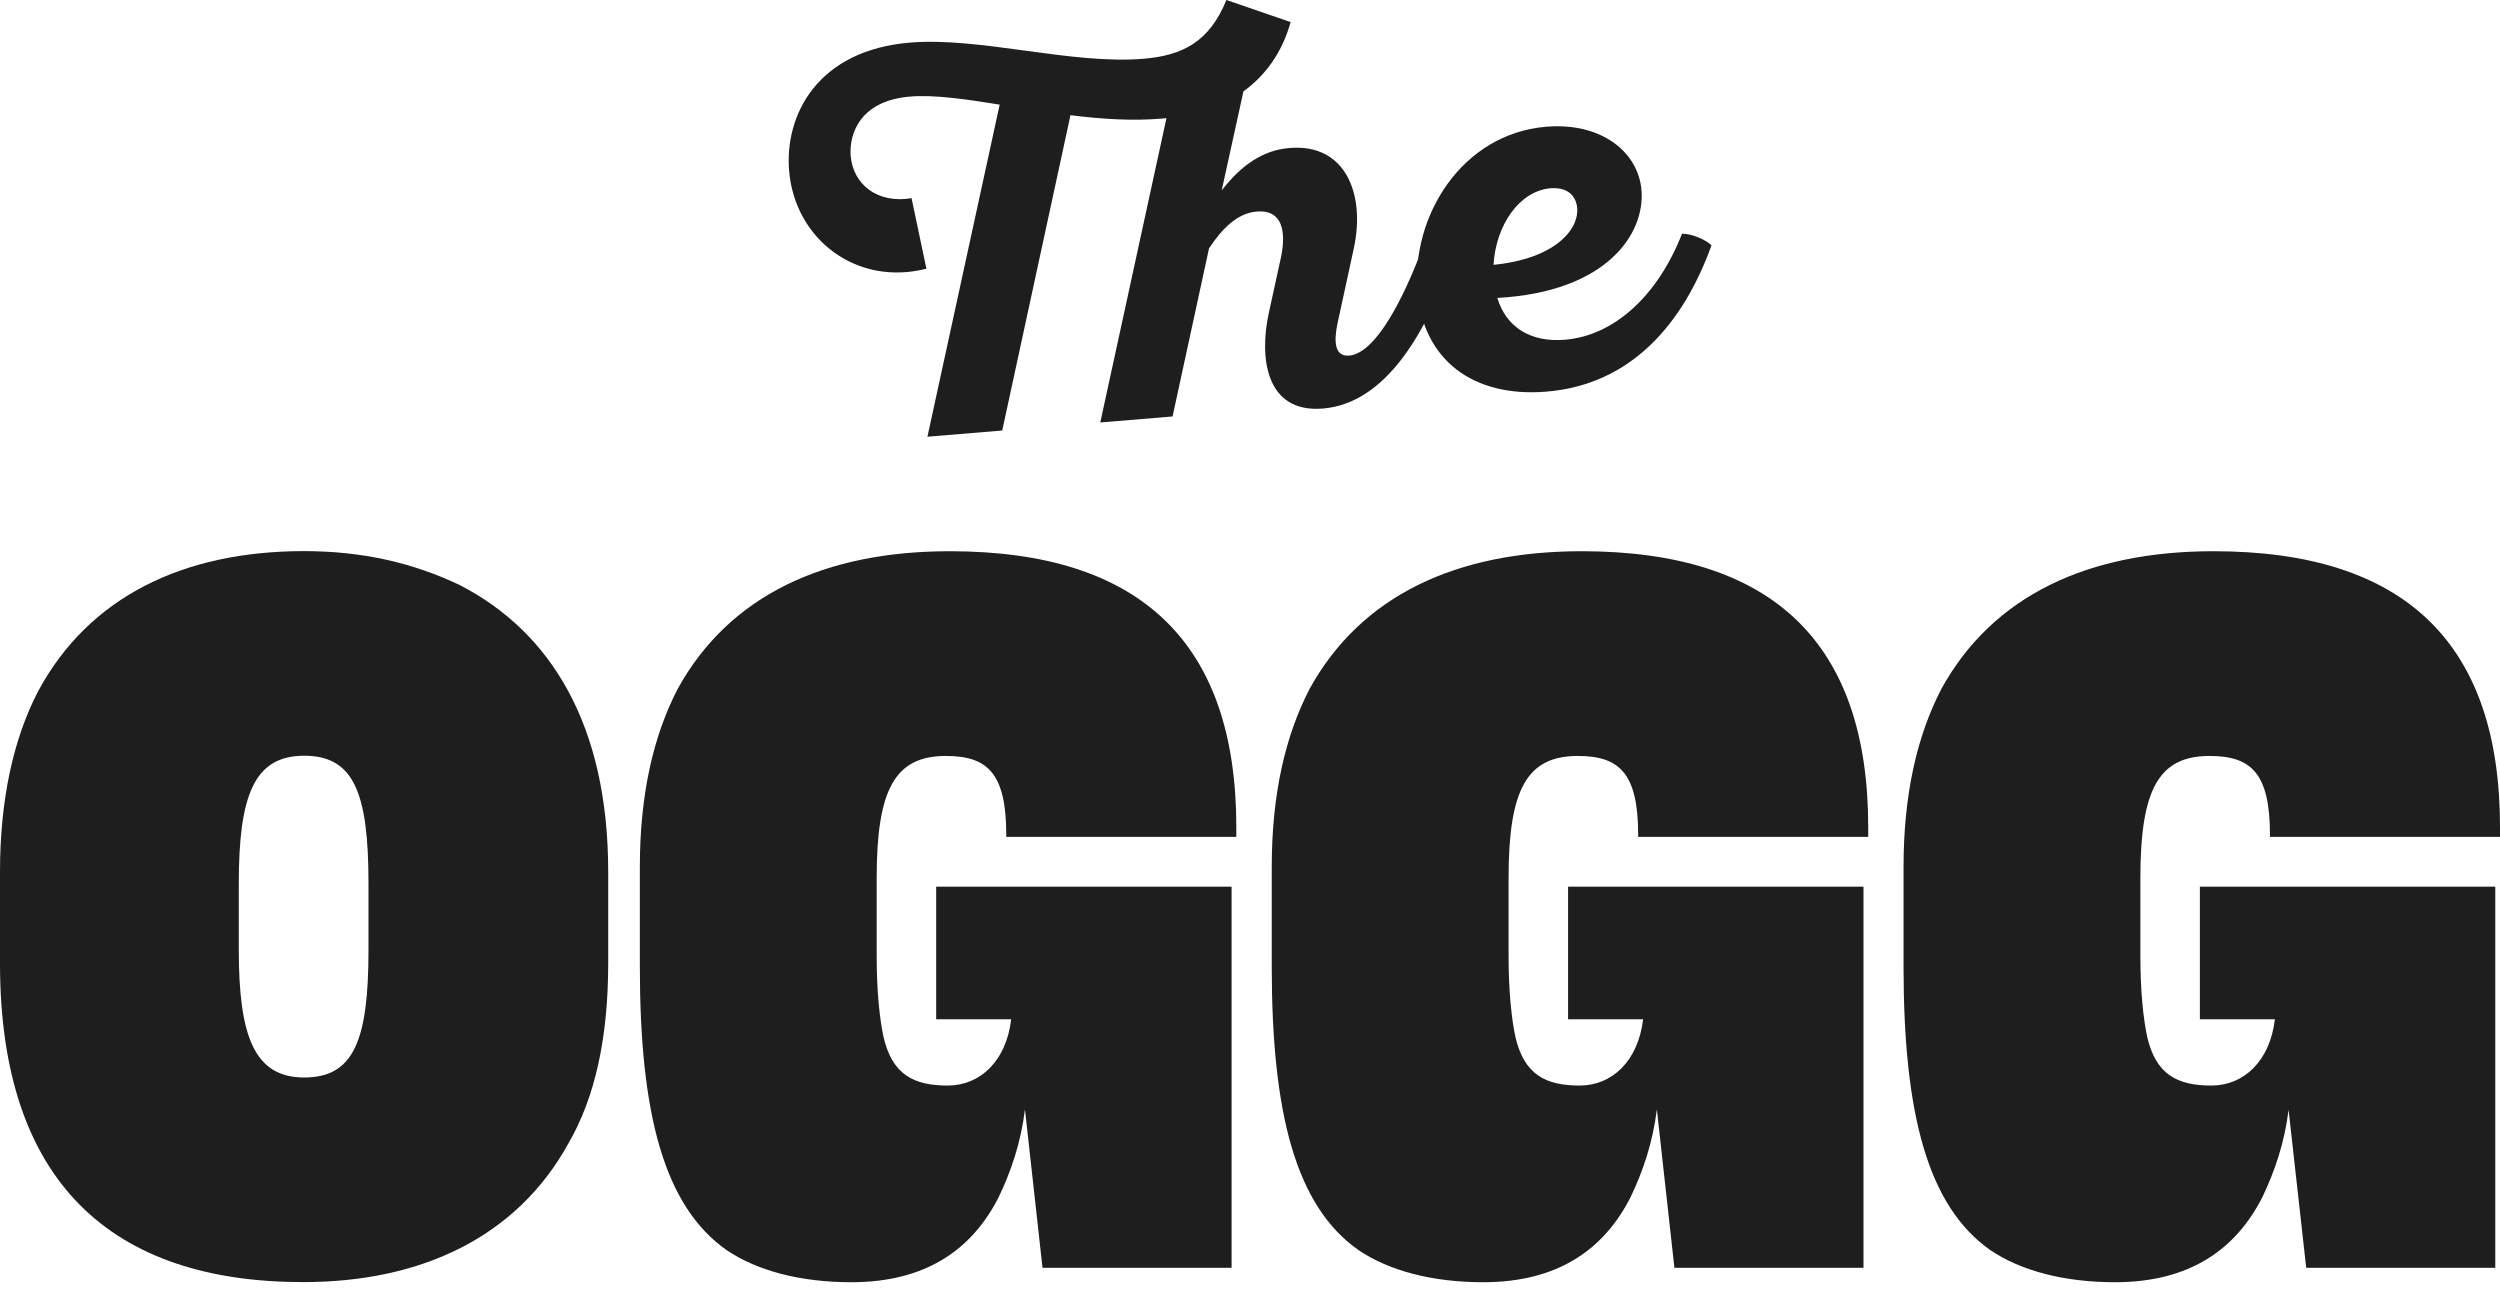
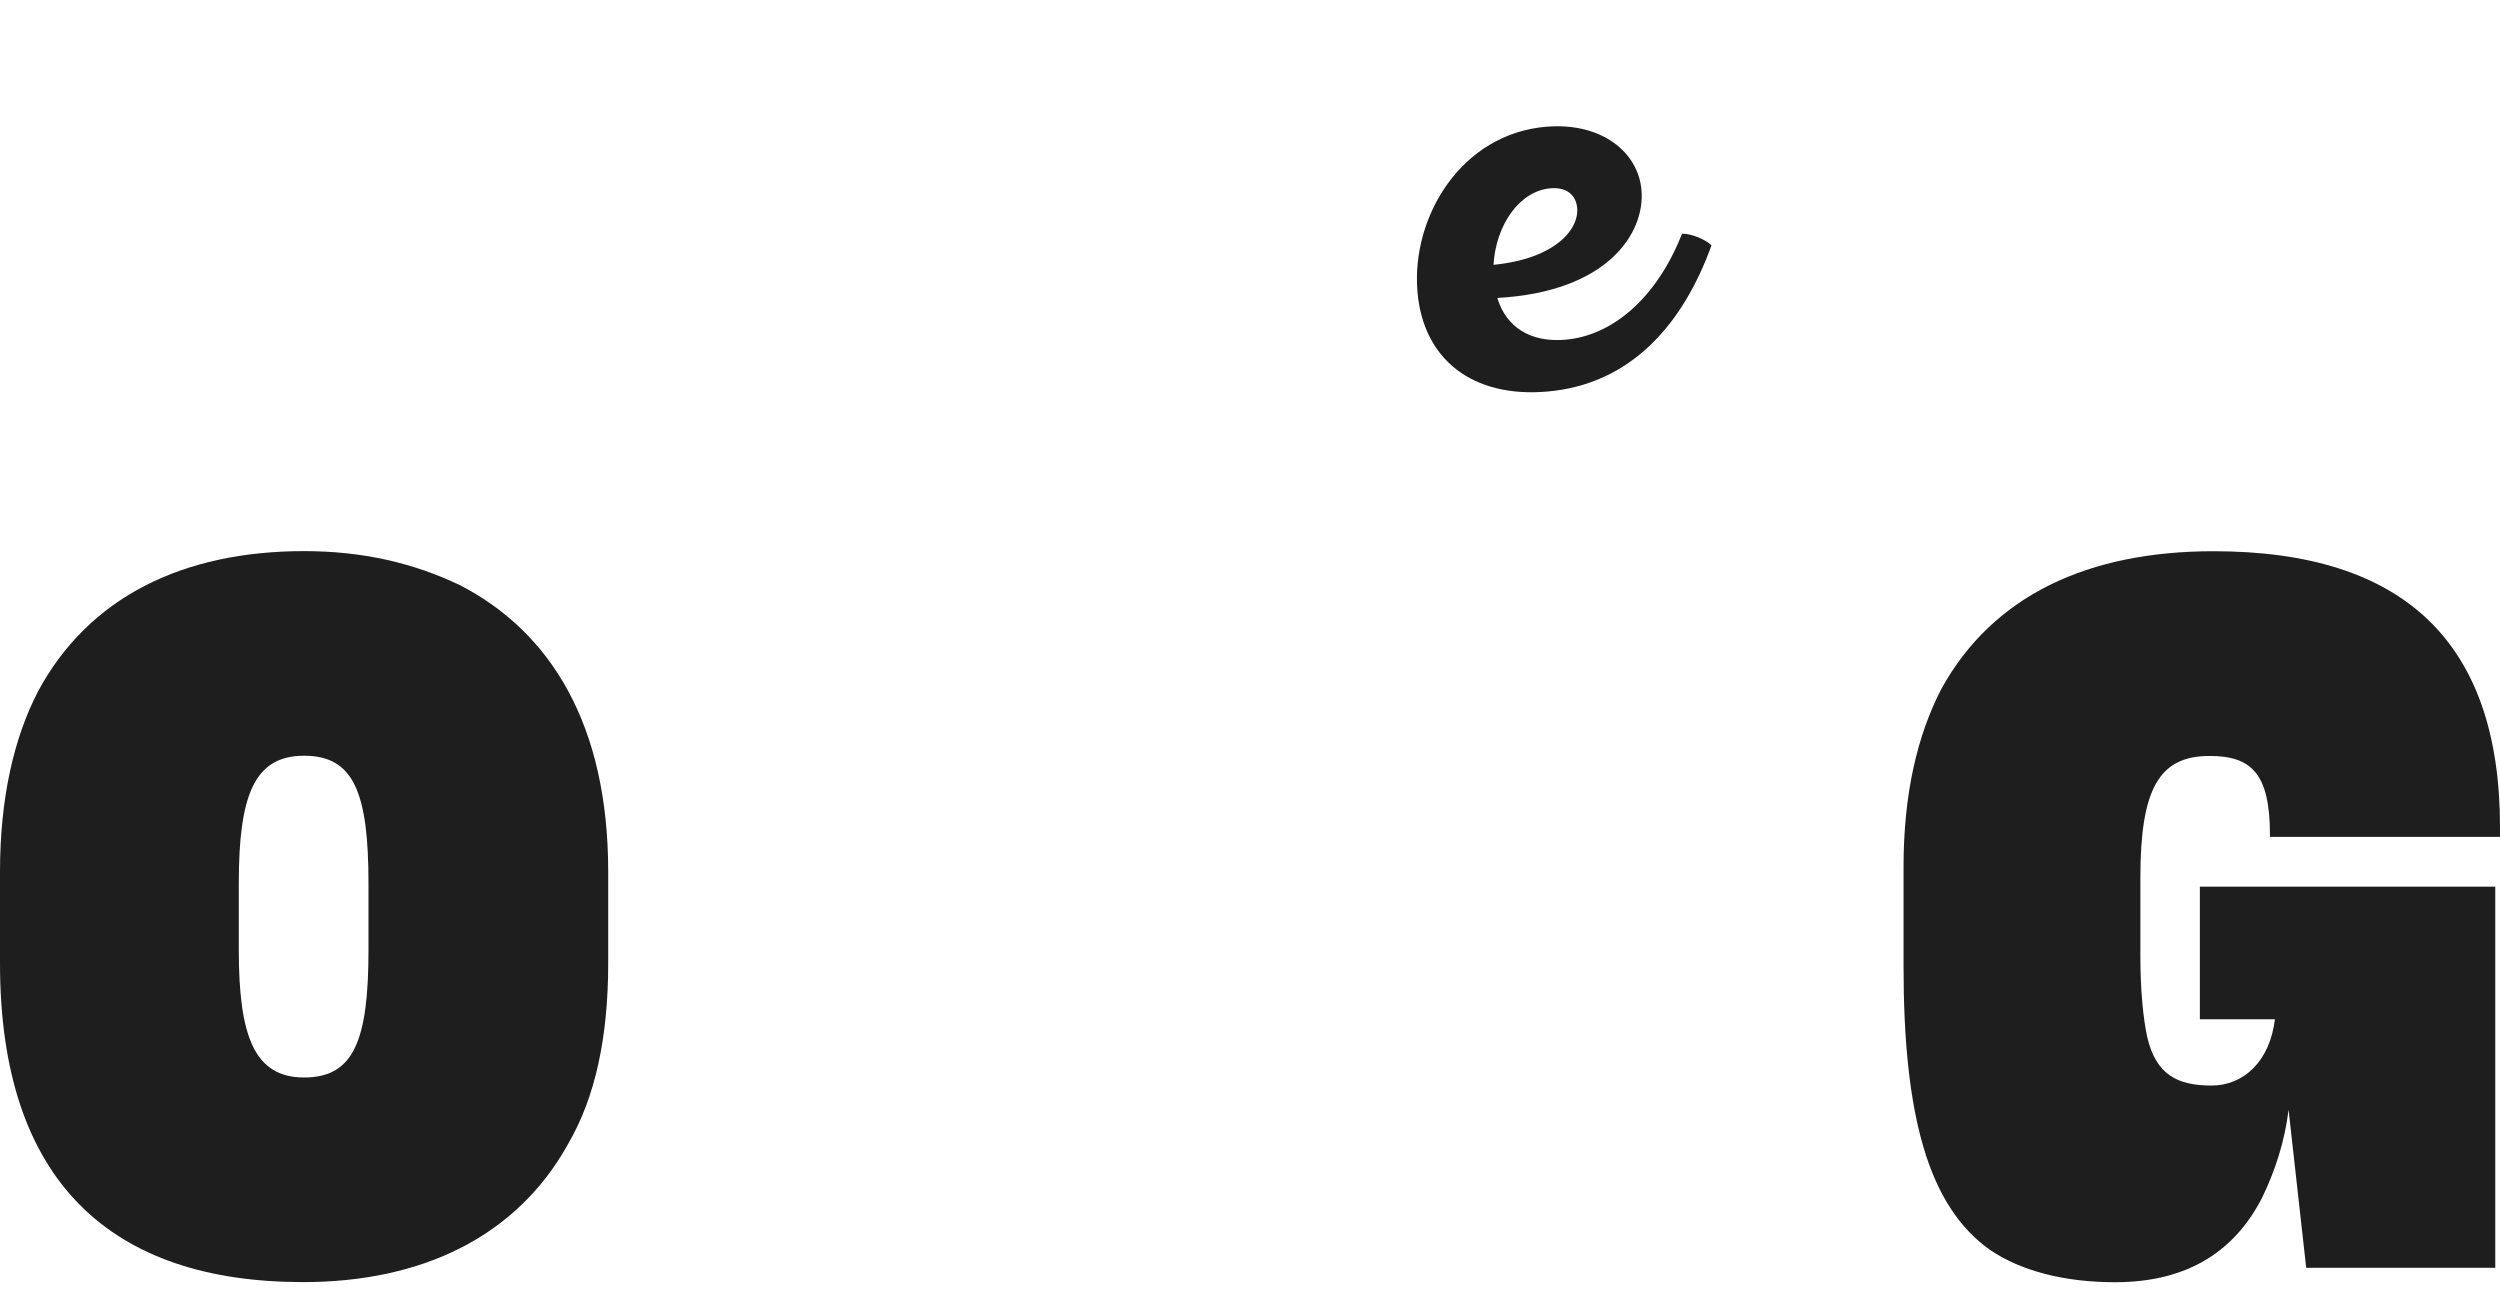
<svg xmlns="http://www.w3.org/2000/svg" width="324" height="167" viewBox="0 0 324 167" fill="none">
  <path d="M0 124.863V112.991C0 103.521 1.775 95.691 4.922 89.621C11.499 77.361 23.744 71.425 39.404 71.425C46.98 71.425 53.557 72.946 59.613 75.84C71.365 81.91 78.823 93.901 78.823 112.977V124.848C78.823 134.319 77.182 142.149 73.647 148.219C66.951 160.345 54.572 166.161 39.285 166.161C14.527 166.161 0 153.275 0 124.848L0 124.863ZM47.756 123.088V114.498C47.756 102.745 45.862 97.943 39.419 97.943C32.976 97.943 30.947 102.999 30.947 114.498V123.088C30.947 134.334 32.976 139.643 39.419 139.643C45.862 139.643 47.756 134.841 47.756 123.088Z" fill="#1E1E1E" />
-   <path d="M132.828 143.819C132.321 147.995 131.053 151.783 129.412 155.184C125.997 161.88 120.061 166.176 110.337 166.176C103.64 166.176 98.077 164.654 94.17 162.014C86.086 156.332 82.924 144.46 82.924 125.25V112.364C82.924 102.894 84.699 95.302 87.846 89.247C94.543 77.122 106.922 71.439 123.089 71.439C147.847 71.439 160.226 83.311 160.226 107.189V108.457H130.412V108.203C130.412 100.239 128.011 97.972 122.582 97.972C116.004 97.972 113.618 102.267 113.618 113.766V123.878C113.618 128.427 113.991 131.962 114.498 134.363C115.632 139.285 118.421 140.687 122.835 140.687C127.011 140.687 130.412 137.525 131.053 132.096H121.329V114.915H159.614V164.311H135.11L132.843 143.849L132.828 143.819Z" fill="#1E1E1E" />
-   <path d="M214.722 143.819C214.215 147.995 212.947 151.783 211.306 155.184C207.891 161.88 201.955 166.176 192.231 166.176C185.534 166.176 179.971 164.654 176.064 162.014C167.98 156.332 164.818 144.46 164.818 125.25V112.364C164.818 102.894 166.593 95.302 169.74 89.247C176.437 77.122 188.816 71.439 204.983 71.439C229.741 71.439 242.12 83.311 242.12 107.189V108.457H212.306V108.203C212.306 100.239 209.905 97.972 204.476 97.972C197.913 97.972 195.512 102.267 195.512 113.766V123.878C195.512 128.427 195.885 131.962 196.392 134.363C197.526 139.285 200.315 140.687 204.729 140.687C208.905 140.687 212.306 137.525 212.947 132.096H203.223V114.915H241.508V164.311H217.004L214.737 143.849L214.722 143.819Z" fill="#1E1E1E" />
  <path d="M296.602 143.819C296.095 147.995 294.827 151.783 293.187 155.184C289.771 161.88 283.836 166.176 274.111 166.176C267.415 166.176 261.852 164.654 257.944 162.014C249.861 156.332 246.699 144.46 246.699 125.25V112.364C246.699 102.894 248.474 95.302 251.62 89.247C258.317 77.122 270.696 71.439 286.863 71.439C311.621 71.439 324 83.311 324 107.189V108.457H294.186V108.203C294.186 100.239 291.785 97.972 286.356 97.972C279.794 97.972 277.393 102.267 277.393 113.766V123.878C277.393 128.427 277.765 131.962 278.272 134.363C279.406 139.285 282.195 140.687 286.61 140.687C290.786 140.687 294.186 137.525 294.827 132.096H285.103V114.915H323.388V164.311H298.884L296.602 143.849V143.819Z" fill="#1E1E1E" />
-   <path d="M129.546 13.557C125.027 12.826 120.971 12.26 117.958 12.513C111.276 13.065 110.038 17.569 110.247 20.194C110.56 23.923 113.737 26.428 118.137 25.683L120.061 34.825C111.067 37.122 103.014 31.067 102.268 22.133C101.671 14.885 105.952 6.503 117.958 5.518C127.011 4.773 138.808 8.382 148.13 7.621C153.26 7.204 156.735 5.429 158.943 0L167.265 2.864C166.116 6.965 163.894 9.858 161.15 11.842L158.331 24.683C160.837 21.432 163.656 19.463 167.116 19.18C174.439 18.568 176.989 25.22 175.438 32.26L173.335 41.939C172.873 44.176 172.917 46.235 174.841 46.085C177.794 45.847 181.046 40.597 183.984 33.11C185.207 33.08 187.086 33.886 187.787 34.601C184.163 44.669 178.838 52.335 171.456 52.946C163.939 53.572 163.208 46.19 164.431 40.597L166.027 33.289C166.713 29.933 166.161 27.144 162.895 27.413C160.33 27.621 158.361 29.665 156.691 32.185L151.963 53.975L142.596 54.751L151.172 15.317L150.471 15.377C146.743 15.69 142.775 15.436 138.734 14.929L129.889 55.795L120.195 56.6L129.561 13.542L129.546 13.557Z" fill="#1E1E1E" />
  <path d="M221.807 31.798C218.183 41.865 211.471 49.844 200.42 50.754C190.919 51.545 184.431 46.653 183.7 37.779C182.895 28.084 189.383 17.331 200.42 16.421C207.549 15.84 212.321 19.703 212.739 24.654C213.201 30.232 208.339 37.824 194.051 38.614C195.199 42.402 198.346 44.401 202.836 44.028C208.995 43.521 214.737 38.584 217.989 30.292C219.212 30.262 221.091 31.067 221.792 31.783L221.807 31.798ZM193.574 34.319C201.463 33.543 204.64 29.785 204.402 26.966C204.282 25.489 203.268 24.222 200.956 24.401C196.915 24.729 193.857 29.188 193.559 34.319H193.574Z" fill="#1E1E1E" />
</svg>